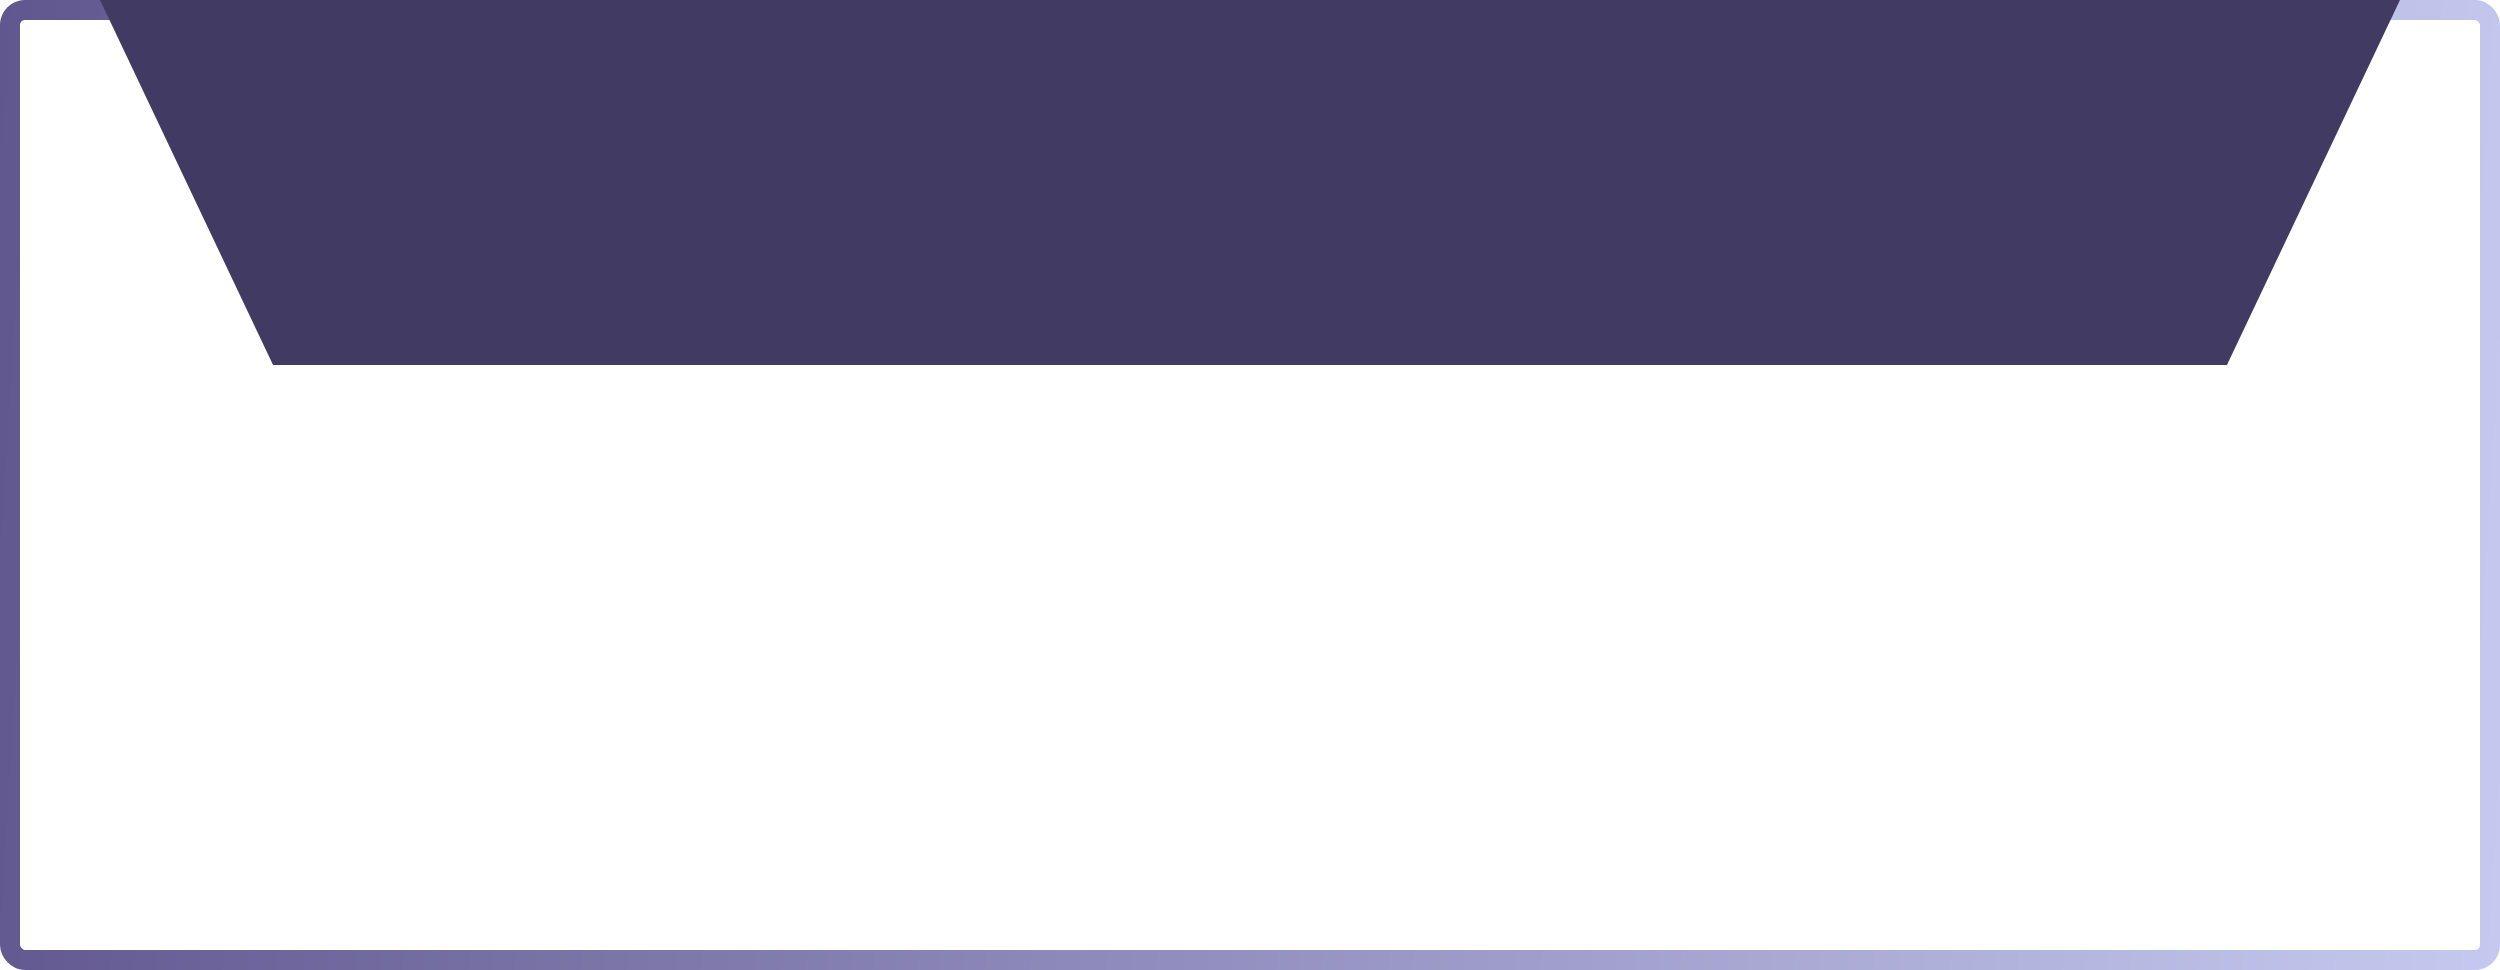
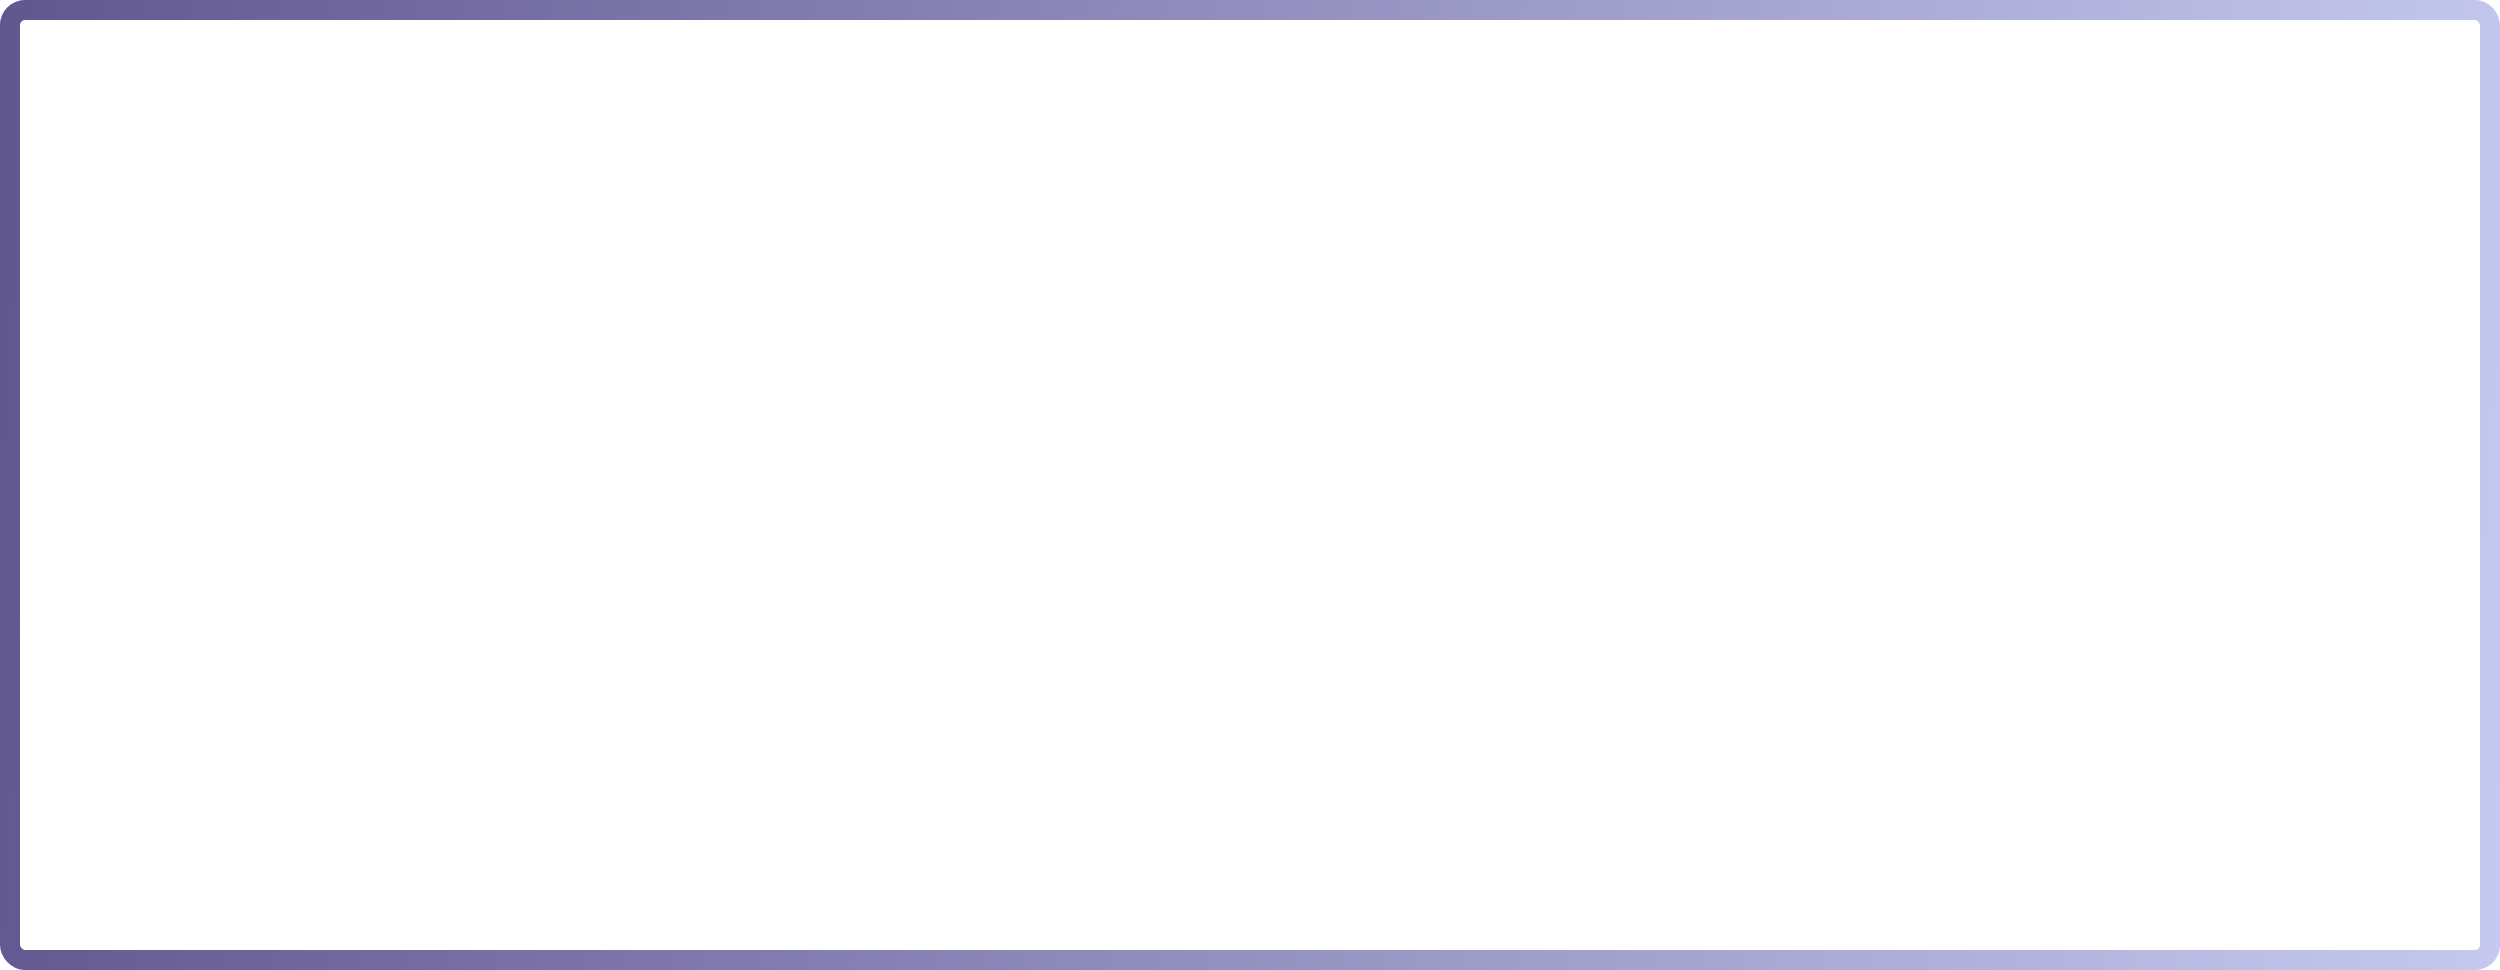
<svg xmlns="http://www.w3.org/2000/svg" width="500" height="194" viewBox="0 0 500 194" fill="none">
  <rect x="2" y="2" width="496" height="190" rx="3" stroke="url(#paint0_linear_352_2)" stroke-width="4" />
-   <path d="M20 0H480L445.389 73H54.611L20 0Z" fill="#413B63" />
  <defs>
    <linearGradient id="paint0_linear_352_2" x1="0" y1="0" x2="509.798" y2="30.561" gradientUnits="userSpaceOnUse">
      <stop stop-color="#61578F" />
      <stop offset="1" stop-color="#C5C9EF" />
    </linearGradient>
  </defs>
</svg>